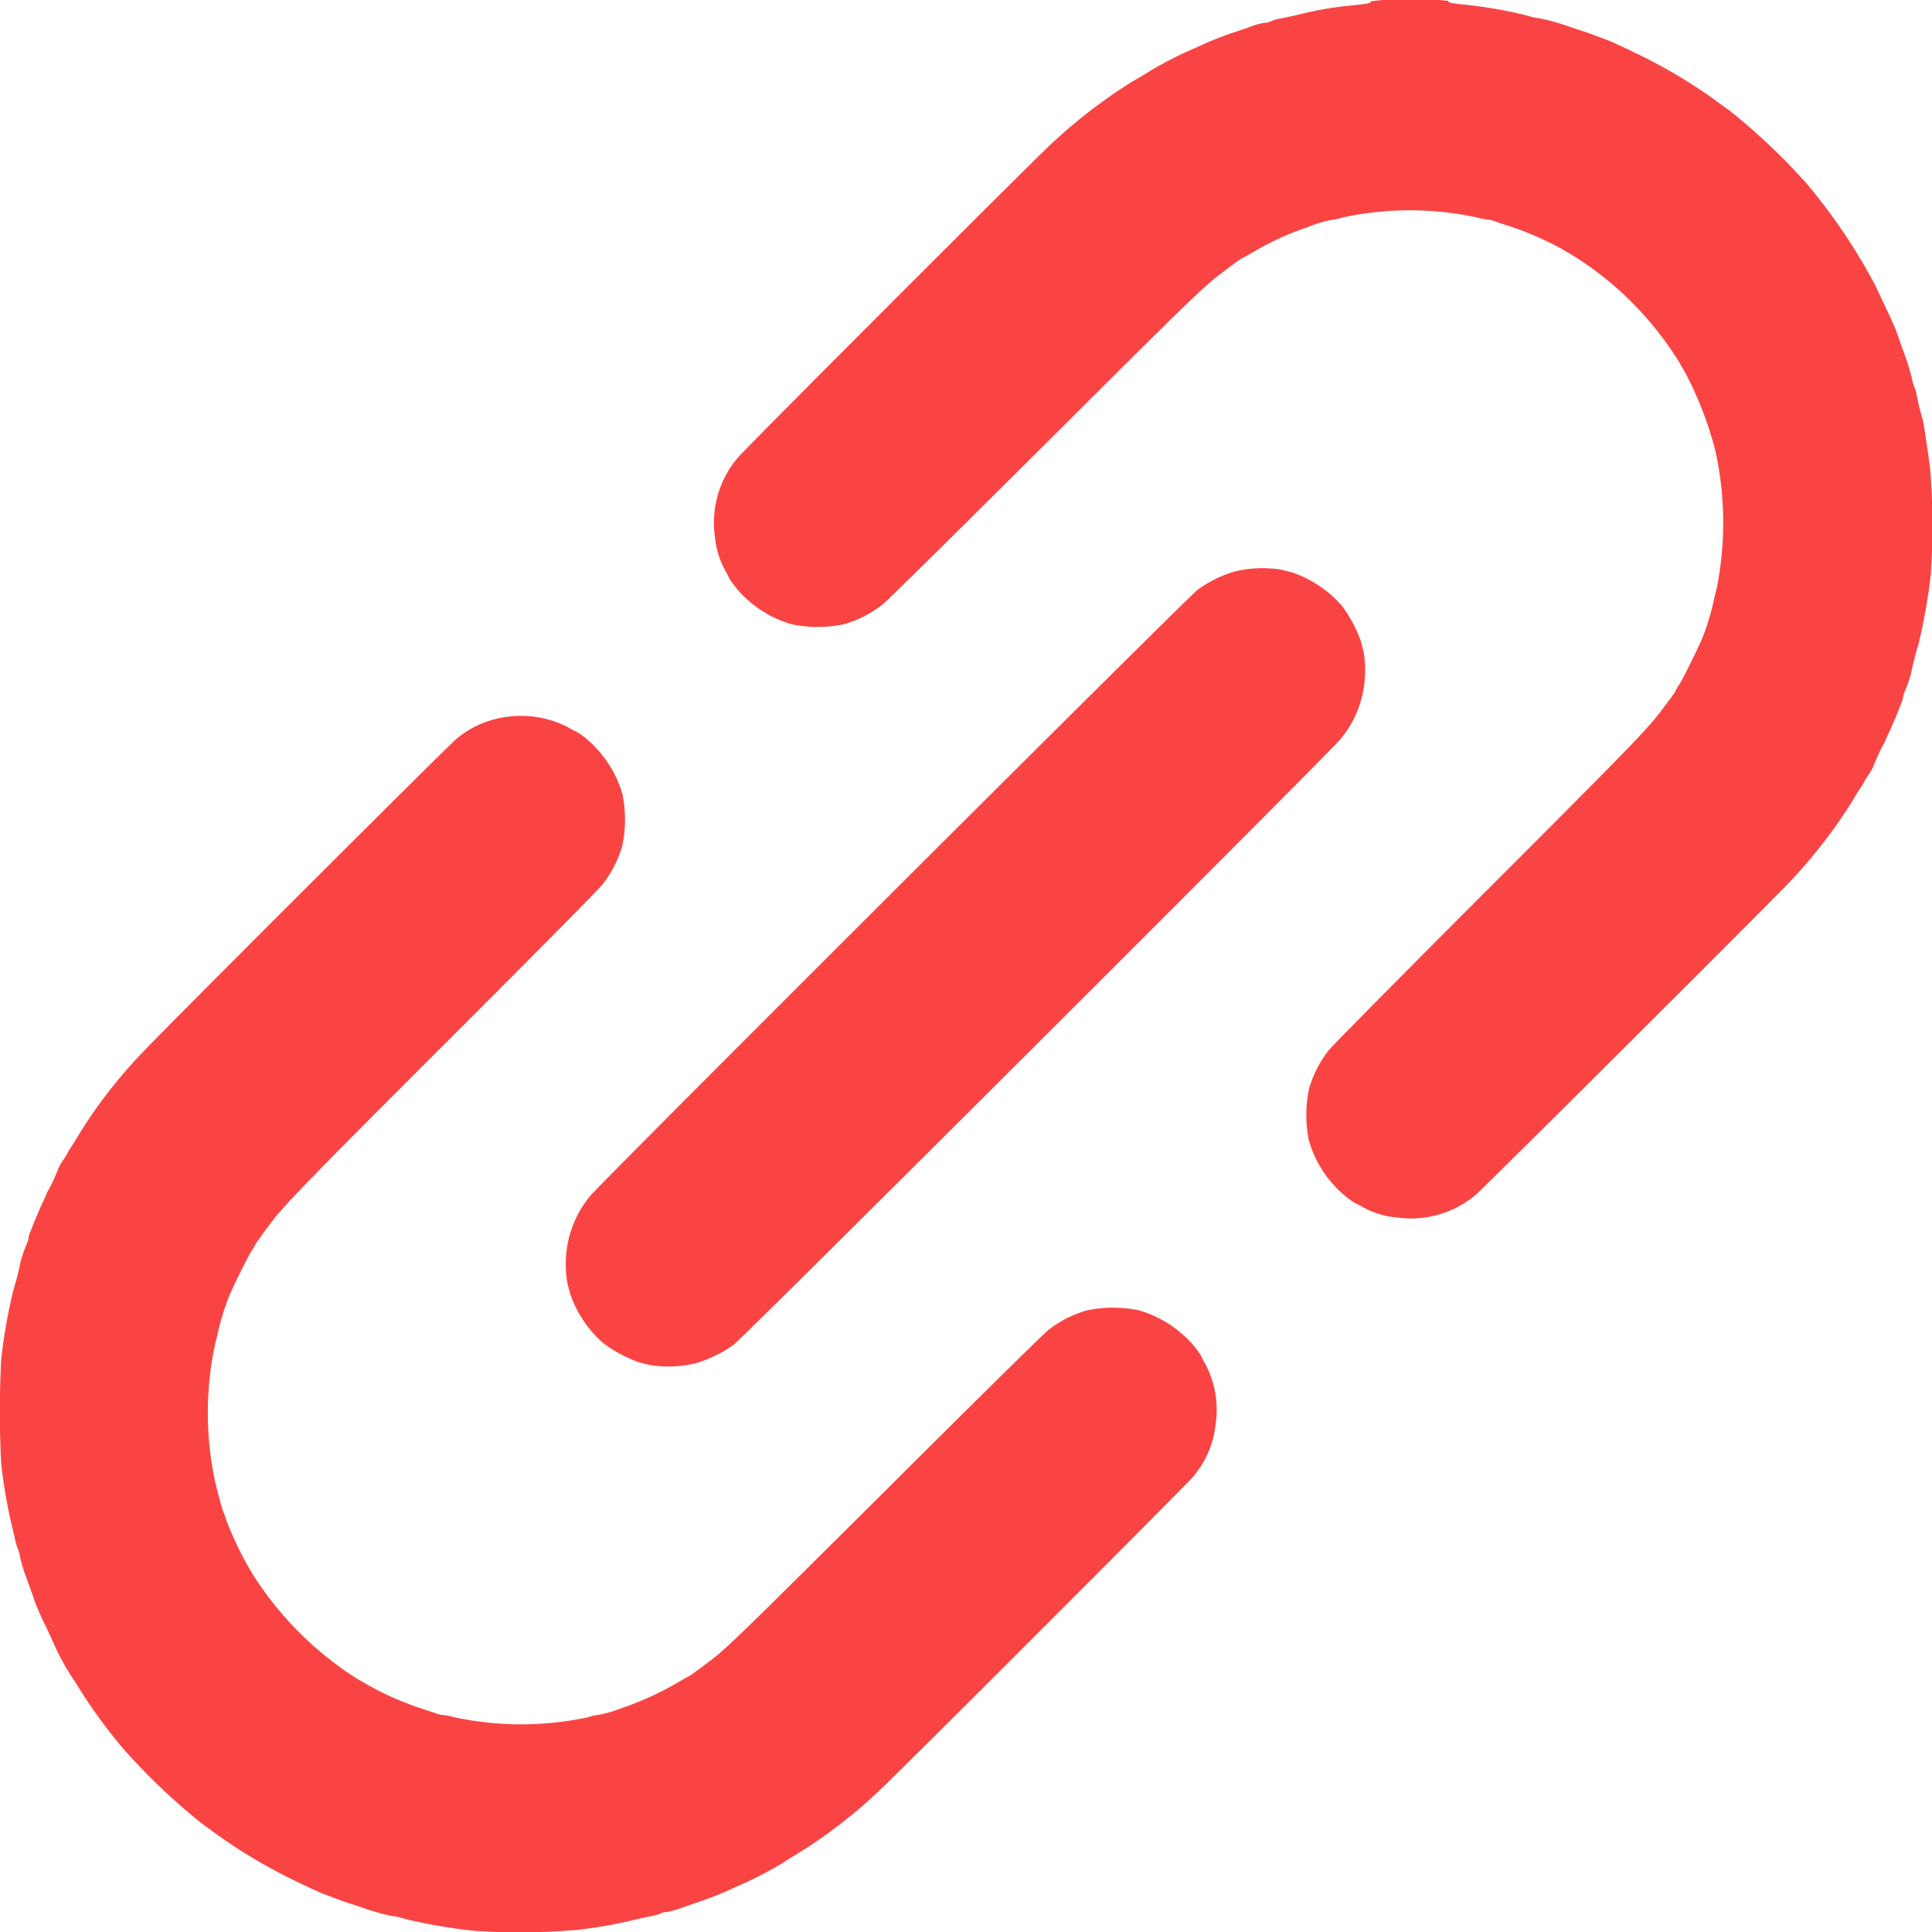
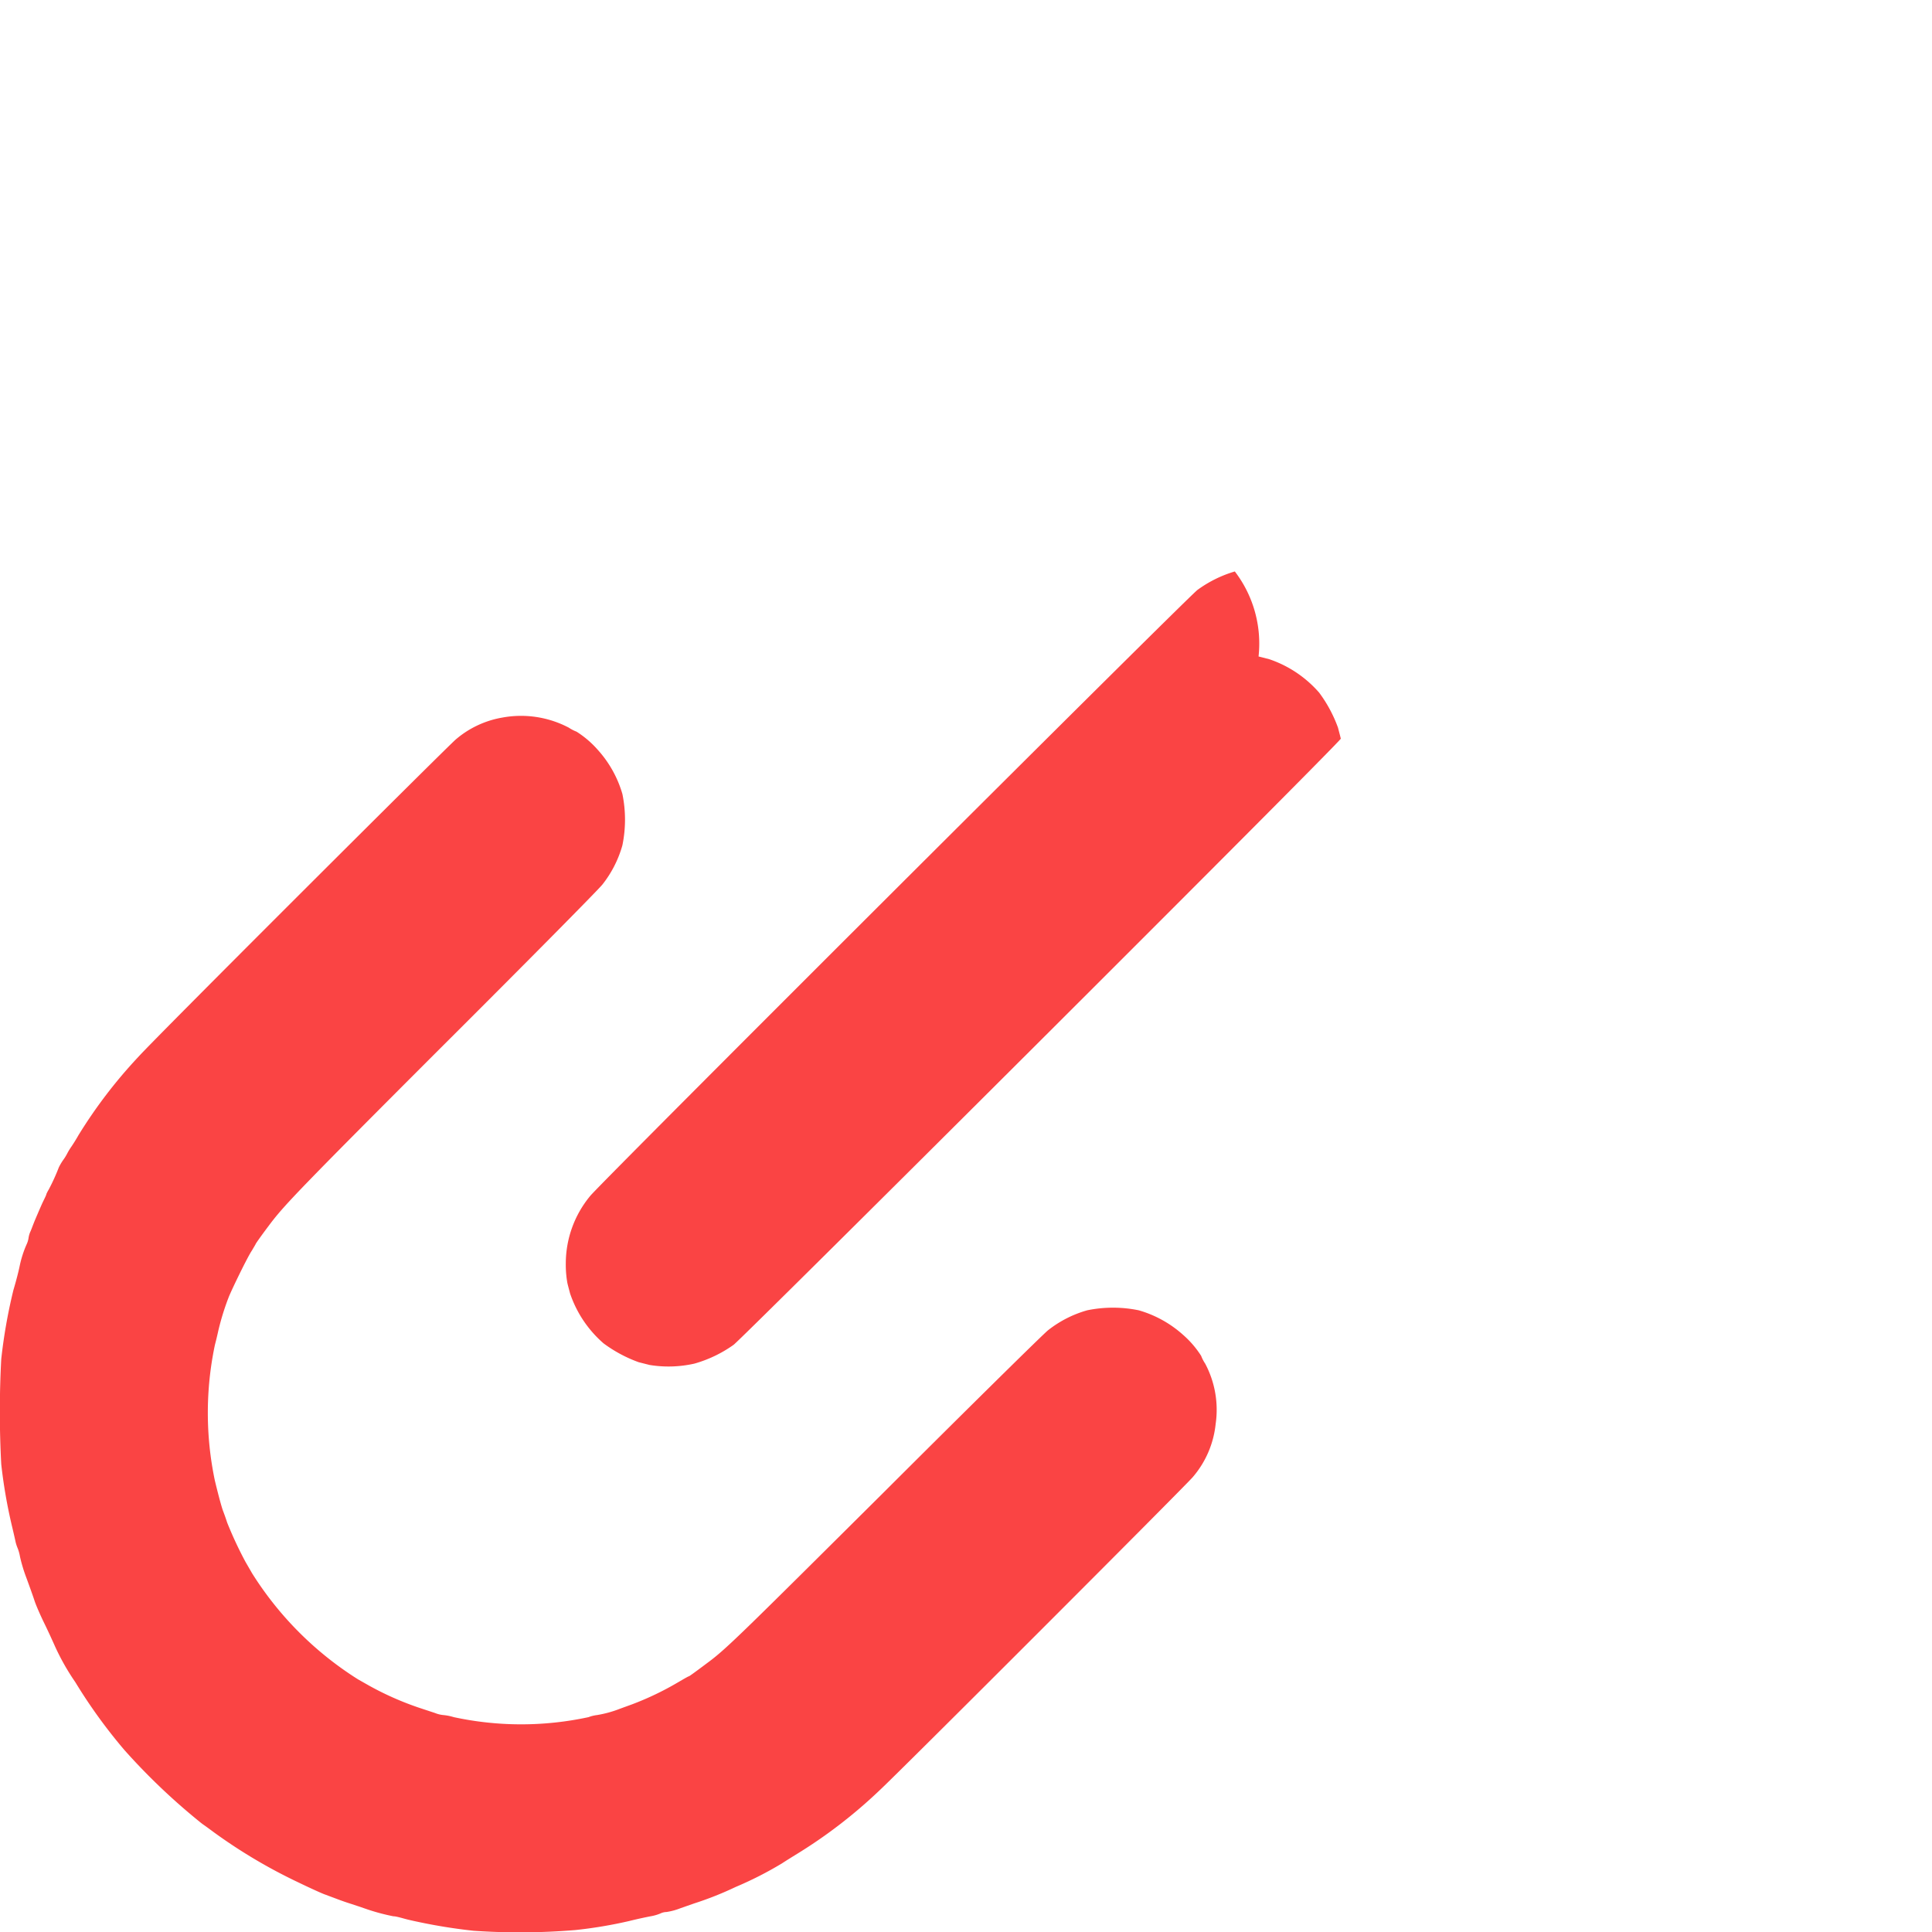
<svg xmlns="http://www.w3.org/2000/svg" width="14" height="14" viewBox="0 0 14 14">
  <g id="ZOAtJJ01" transform="translate(-0.025 1536)">
-     <path id="Path_593080" data-name="Path 593080" d="M502.989-1535.99c.007.013-.015.017-.14.03a2.466,2.466,0,0,0-.353.059c-.06.015-.131.03-.158.035a.329.329,0,0,0-.07.02.109.109,0,0,1-.045.011.475.475,0,0,0-.1.027c-.039.015-.086.03-.1.035a2.411,2.411,0,0,0-.3.119,2.737,2.737,0,0,0-.336.171c-.032.021-.084.052-.116.069a3.81,3.81,0,0,0-.591.453c-.111.1-2.224,2.214-2.275,2.277a.725.725,0,0,0-.166.575.606.606,0,0,0,.077.248.535.535,0,0,1,.028.055.748.748,0,0,0,.133.154.814.814,0,0,0,.319.176.924.924,0,0,0,.374,0,.814.814,0,0,0,.285-.145c.037-.03.571-.557,1.187-1.171,1.008-1.006,1.134-1.128,1.265-1.227.079-.06.146-.109.15-.109s.038-.02.081-.045a2.151,2.151,0,0,1,.33-.158c.031-.01.072-.025.088-.032a.913.913,0,0,1,.165-.046.341.341,0,0,0,.066-.015,2.3,2.3,0,0,1,.974,0,.467.467,0,0,0,.075.015.213.213,0,0,1,.061.015c.022.008.073.025.112.037a2.342,2.342,0,0,1,.358.156l.093.055a2.393,2.393,0,0,1,.762.764l.048.083a2.6,2.6,0,0,1,.218.565,2.417,2.417,0,0,1,.008,1.006c-.006.023-.017.067-.024.1a1.734,1.734,0,0,1-.075.244c-.019.05-.141.3-.169.342a.493.493,0,0,0-.028.047c0,.008-.055.08-.114.159-.1.128-.222.256-1.226,1.26-.615.615-1.142,1.148-1.172,1.185a.813.813,0,0,0-.145.284.923.923,0,0,0,0,.373.816.816,0,0,0,.177.318.752.752,0,0,0,.155.133.507.507,0,0,1,.055.028.606.606,0,0,0,.248.077.728.728,0,0,0,.576-.166c.056-.047,2.157-2.14,2.279-2.272a3.685,3.685,0,0,0,.455-.591c.011-.02.033-.056.05-.081a.43.43,0,0,0,.03-.049.5.5,0,0,1,.031-.05.3.3,0,0,0,.031-.053,1.475,1.475,0,0,1,.074-.162.218.218,0,0,0,.016-.031c0-.008.02-.043.035-.078s.036-.083.047-.109.024-.062.032-.081a.166.166,0,0,0,.015-.049.167.167,0,0,1,.015-.049.775.775,0,0,0,.048-.148c.01-.05.028-.118.047-.181a4.16,4.16,0,0,0,.09-.508,5.052,5.052,0,0,0-.005-.772c-.024-.184-.049-.34-.055-.358a1.769,1.769,0,0,1-.044-.181.273.273,0,0,0-.017-.055.3.3,0,0,1-.017-.062,1.559,1.559,0,0,0-.046-.152c-.021-.057-.048-.132-.059-.166s-.047-.113-.077-.176-.067-.142-.083-.176a4.227,4.227,0,0,0-.492-.731,4.635,4.635,0,0,0-.563-.534c-.025-.016-.064-.046-.087-.063a3.831,3.831,0,0,0-.613-.363c-.091-.044-.178-.083-.192-.087l-.083-.031c-.031-.012-.071-.026-.088-.031l-.067-.022-.073-.025a1.524,1.524,0,0,0-.182-.048c-.023,0-.072-.016-.109-.025a3.309,3.309,0,0,0-.431-.073c-.089-.008-.12-.016-.113-.027a1.877,1.877,0,0,0-.281-.009A1.5,1.5,0,0,0,502.989-1535.99Z" transform="translate(-493.033)" fill="#fa4444" />
-     <path id="Path_593081" data-name="Path 593081" d="M399.847-1138.959a.883.883,0,0,0-.271.134c-.079.061-4.328,4.3-4.4,4.391a.768.768,0,0,0-.177.485.768.768,0,0,0,.011.144c.005.023.015.058.02.078a.832.832,0,0,0,.242.361.989.989,0,0,0,.255.137l.079.02a.848.848,0,0,0,.326-.01.923.923,0,0,0,.283-.136c.08-.062,4.329-4.3,4.4-4.392a.768.768,0,0,0,.176-.485.768.768,0,0,0-.011-.144c-.005-.023-.015-.058-.02-.079a.986.986,0,0,0-.137-.255.834.834,0,0,0-.361-.242l-.078-.02A.86.86,0,0,0,399.847-1138.959Z" transform="translate(-390.874 -392.9)" fill="#fa4444" />
+     <path id="Path_593081" data-name="Path 593081" d="M399.847-1138.959a.883.883,0,0,0-.271.134c-.079.061-4.328,4.3-4.4,4.391a.768.768,0,0,0-.177.485.768.768,0,0,0,.011.144c.005.023.015.058.02.078a.832.832,0,0,0,.242.361.989.989,0,0,0,.255.137l.079.02a.848.848,0,0,0,.326-.01.923.923,0,0,0,.283-.136c.08-.062,4.329-4.3,4.4-4.392c-.005-.023-.015-.058-.02-.079a.986.986,0,0,0-.137-.255.834.834,0,0,0-.361-.242l-.078-.02A.86.86,0,0,0,399.847-1138.959Z" transform="translate(-390.874 -392.9)" fill="#fa4444" />
    <path id="Path_593082" data-name="Path 593082" d="M3.664-1035.731a.7.7,0,0,0-.337.159c-.063.054-2.168,2.153-2.3,2.3a3.541,3.541,0,0,0-.434.568c-.011.02-.033.056-.05.081a.44.44,0,0,0-.03.049.359.359,0,0,1-.031.05.407.407,0,0,0-.031.053,1.463,1.463,0,0,1-.074.162.218.218,0,0,0-.016.031c0,.008-.02.044-.035.078s-.036.083-.047.109-.024.062-.032.081a.169.169,0,0,0-.015.049.168.168,0,0,1-.015.049.772.772,0,0,0-.048.148c-.01.05-.028.118-.047.182a3.883,3.883,0,0,0-.088.5,7.156,7.156,0,0,0,0,.761,3.7,3.7,0,0,0,.079.454c.008.034.019.081.023.1a.275.275,0,0,0,.017.055.3.3,0,0,1,.017.062,1.13,1.13,0,0,0,.046.152c.021.057.048.132.059.166s.044.109.072.166.062.132.077.166a1.7,1.7,0,0,0,.147.259,3.816,3.816,0,0,0,.356.492,4.625,4.625,0,0,0,.563.534c.025.017.064.046.087.063a3.832,3.832,0,0,0,.613.363c.091.044.178.083.192.087l.083.031c.031.012.072.026.088.031l.067.022.073.025a1.523,1.523,0,0,0,.182.048c.023,0,.072.016.109.025a4,4,0,0,0,.472.08,4.883,4.883,0,0,0,.737-.005,3.24,3.24,0,0,0,.389-.065c.06-.015.131-.03.158-.035a.329.329,0,0,0,.07-.02.109.109,0,0,1,.045-.011.457.457,0,0,0,.1-.027l.1-.035a2.408,2.408,0,0,0,.3-.119,2.631,2.631,0,0,0,.336-.171c.032-.021.079-.05.1-.063a3.581,3.581,0,0,0,.606-.465c.133-.122,2.223-2.213,2.271-2.271a.7.7,0,0,0,.166-.385.713.713,0,0,0-.076-.438.277.277,0,0,1-.029-.056.706.706,0,0,0-.133-.154.817.817,0,0,0-.319-.176.925.925,0,0,0-.374,0,.816.816,0,0,0-.284.145c-.037.03-.572.557-1.188,1.172-1.006,1-1.134,1.128-1.264,1.226-.08.06-.146.109-.15.109s-.038.02-.081.045a2.15,2.15,0,0,1-.33.158l-.088.032a.817.817,0,0,1-.167.046.259.259,0,0,0-.061.015,2.314,2.314,0,0,1-.977,0,.377.377,0,0,0-.075-.015.213.213,0,0,1-.061-.015l-.112-.037a2.181,2.181,0,0,1-.363-.16l-.083-.047a2.444,2.444,0,0,1-.767-.768l-.048-.083a2.8,2.8,0,0,1-.133-.285c-.011-.035-.026-.075-.031-.088s-.025-.079-.058-.216a2.389,2.389,0,0,1,0-.982c.006-.023.017-.067.024-.1a1.829,1.829,0,0,1,.075-.244c.018-.048.14-.3.17-.342.01-.018.023-.038.027-.047s.055-.08.115-.159c.1-.129.22-.256,1.225-1.261.616-.614,1.143-1.147,1.172-1.184a.813.813,0,0,0,.145-.284.923.923,0,0,0,0-.373.816.816,0,0,0-.177-.318.71.71,0,0,0-.155-.133.284.284,0,0,1-.056-.029A.744.744,0,0,0,3.664-1035.731Z" transform="translate(0 -495.069)" fill="#fa4444" />
  </g>
</svg>